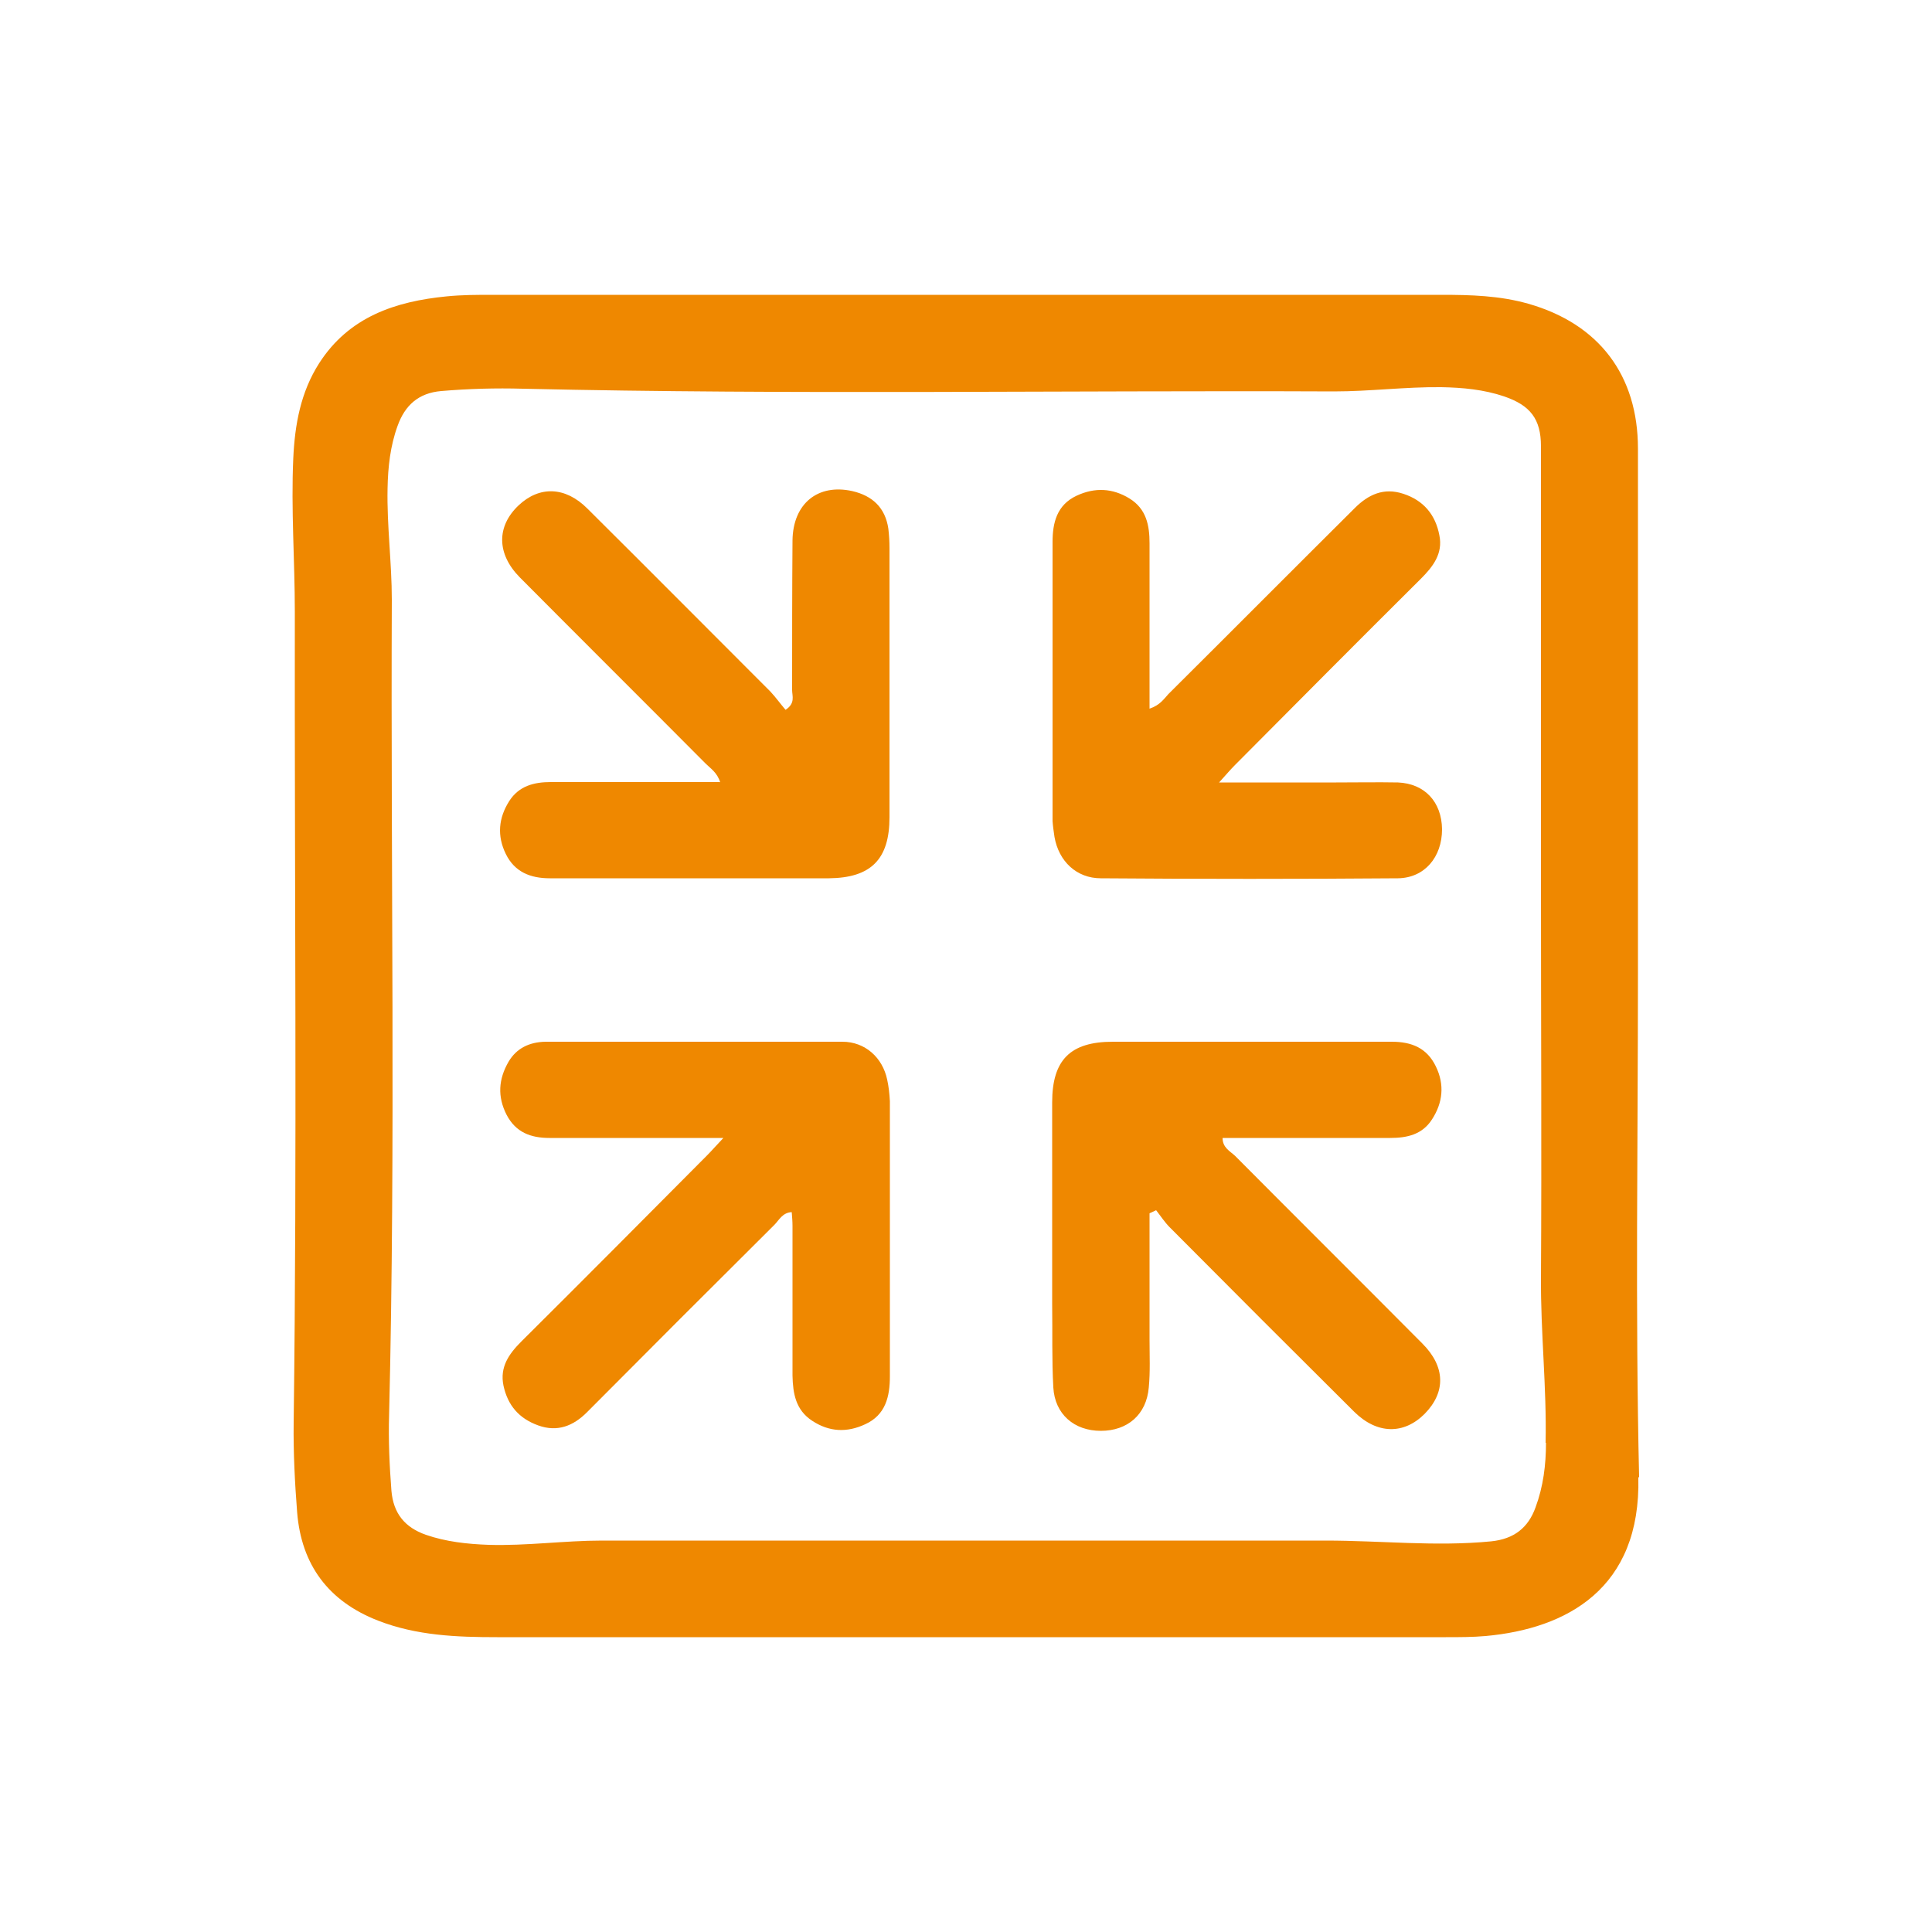
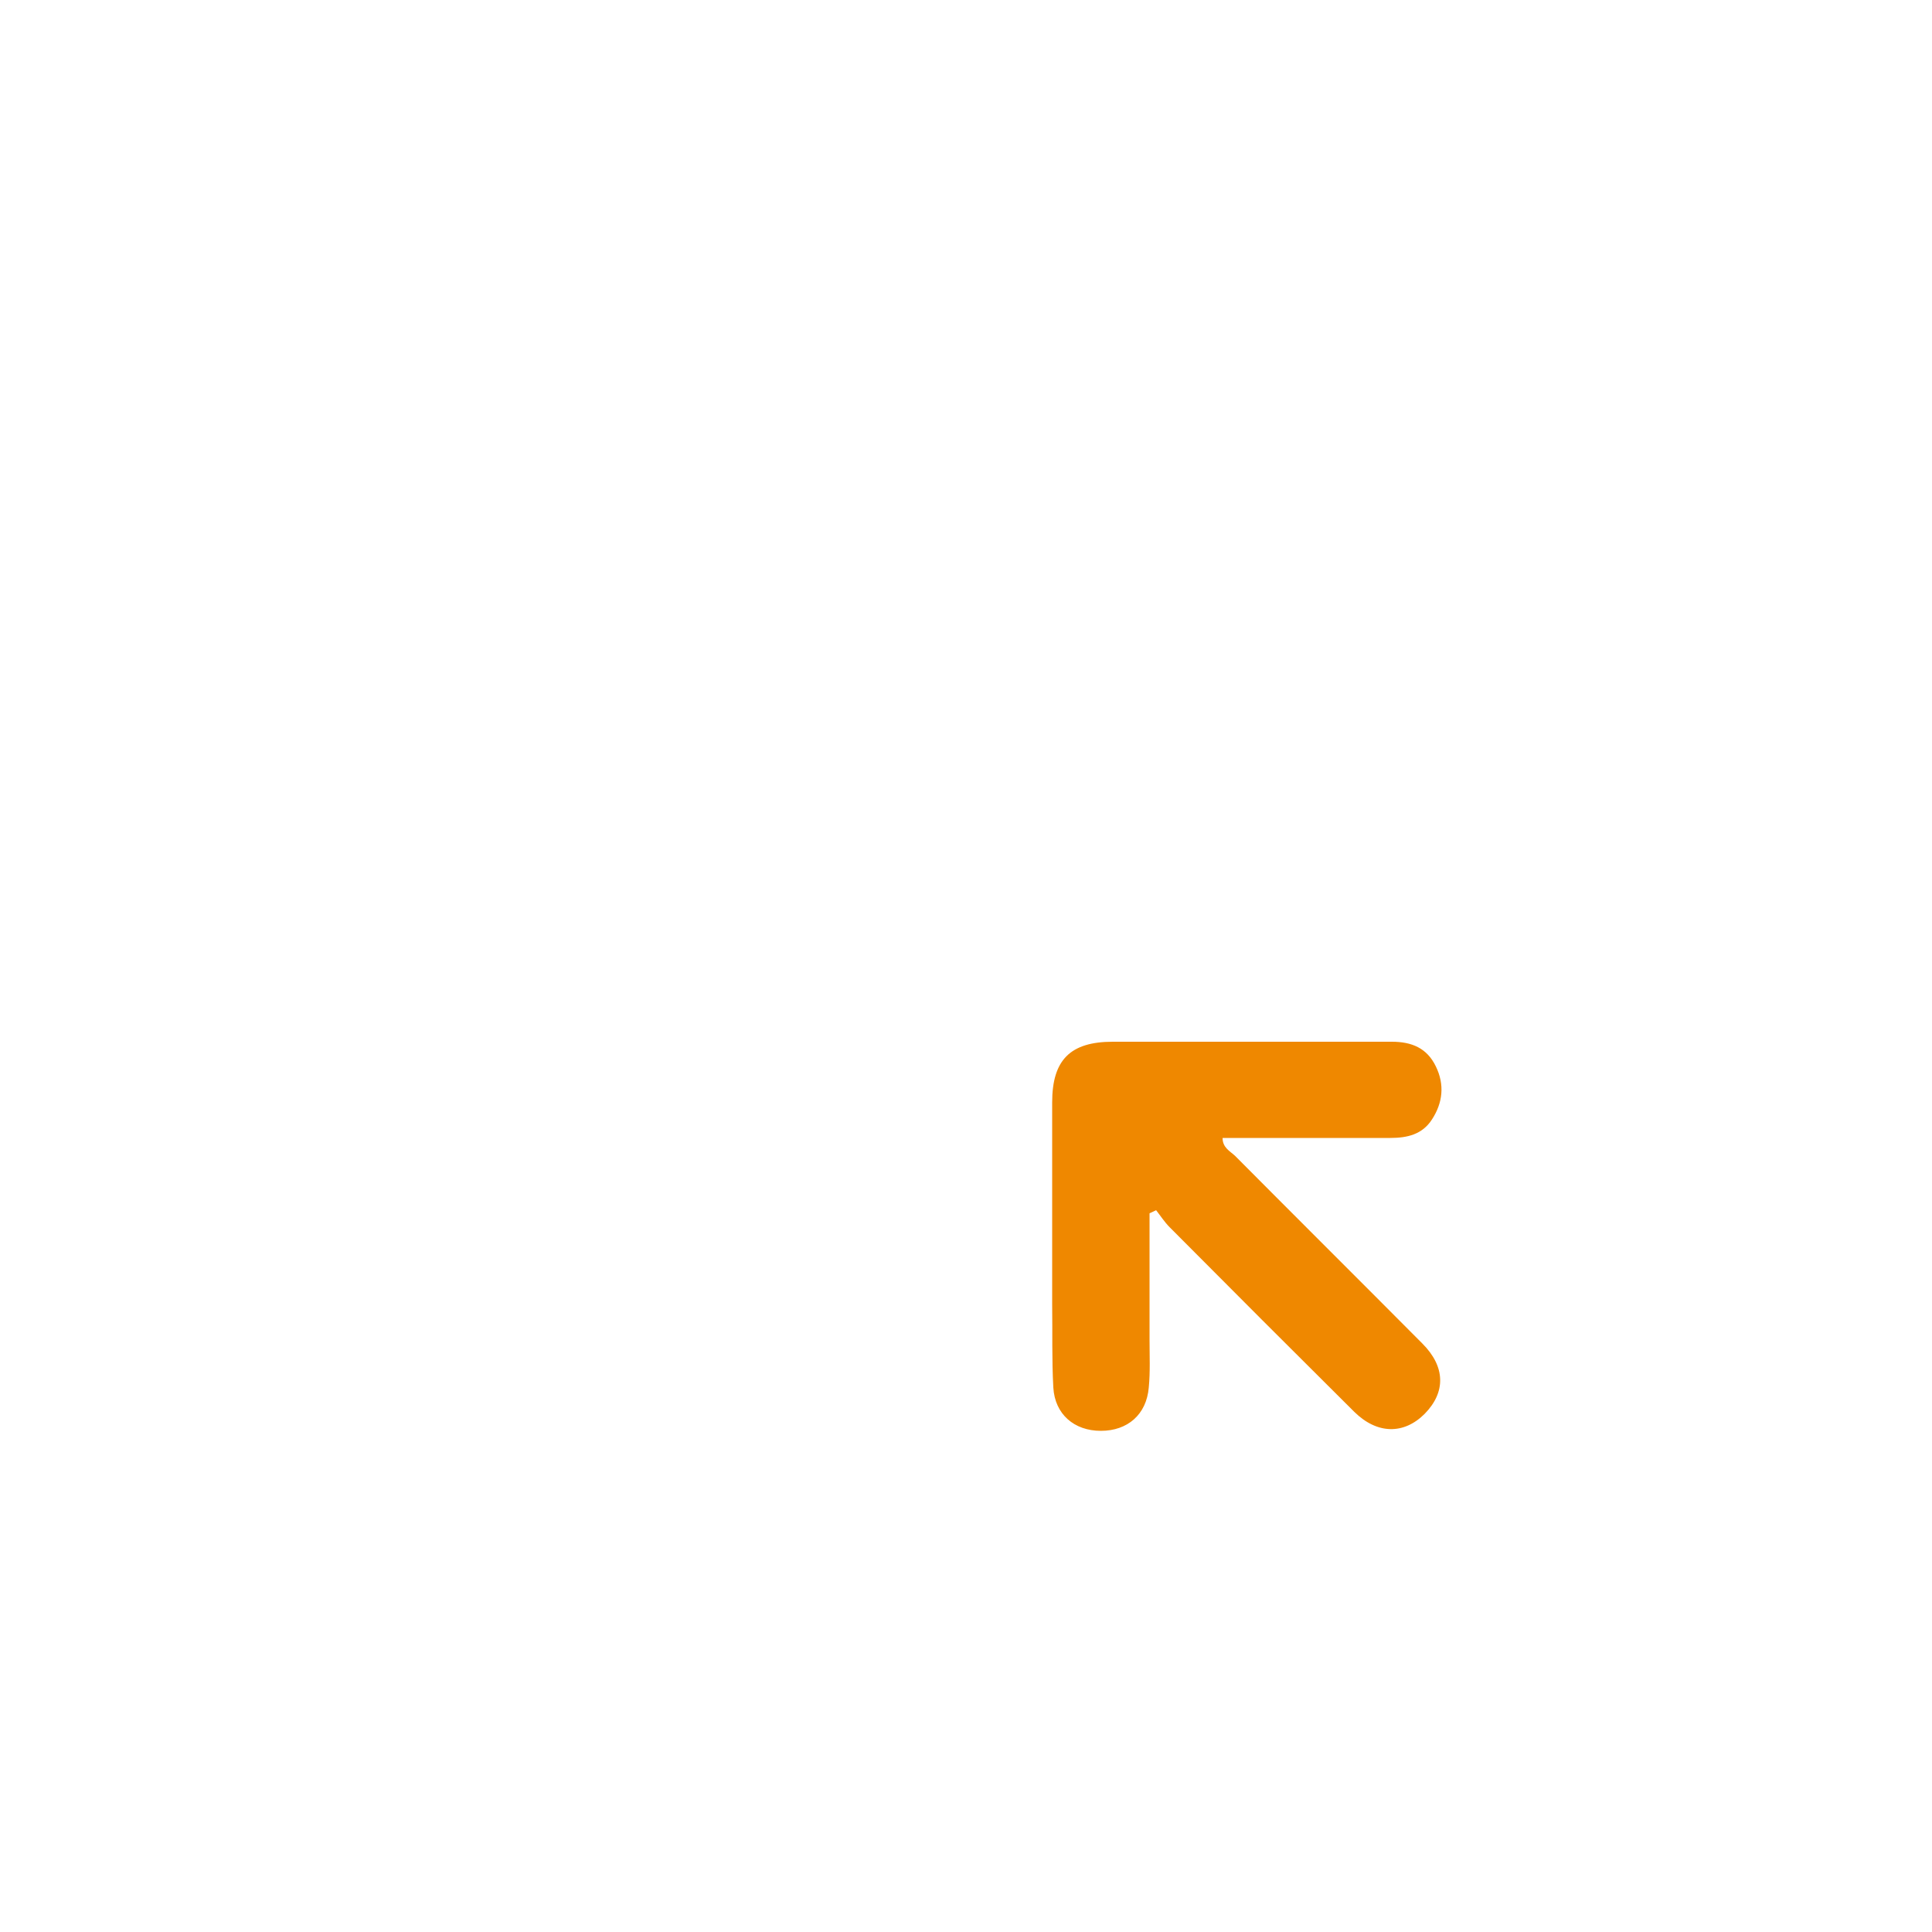
<svg xmlns="http://www.w3.org/2000/svg" id="_图层_1" data-name="图层 1" viewBox="0 0 50 50">
  <defs>
    <style>
      .cls-1 {
        fill: #ef8800;
      }
    </style>
  </defs>
-   <path class="cls-1" d="M42.42,38.23c-.1-4.33-.03-8.66-.03-13,0-4.54,0-9.08,0-13.62,0-1.9-1.01-3.23-2.84-3.75-.74-.21-1.49-.23-2.25-.23-8.18,0-16.37,0-24.55,0-.4,0-.79,0-1.19,.04-1.33,.13-2.53,.53-3.3,1.73-.48,.75-.63,1.59-.67,2.46-.06,1.32,.04,2.65,.04,3.97-.01,7,.06,14-.03,20.99-.01,.77,.03,1.55,.09,2.32,.11,1.36,.81,2.3,2.09,2.8,1,.39,2.04,.43,3.09,.43,8.18,0,16.37,0,24.55,0,.34,0,.69,0,1.03-.03,2.09-.19,4.02-1.22,3.95-4.11Zm-2.41-.89c0,.57-.07,1.13-.27,1.67-.19,.53-.56,.82-1.15,.88-1.43,.14-2.85-.02-4.28-.02-6.24,0-12.48,0-18.73,0-.98,0-1.95,.14-2.94,.11-.55-.02-1.1-.08-1.62-.26-.54-.19-.84-.55-.89-1.14-.05-.65-.08-1.3-.06-1.96,.17-7.03,.04-14.07,.07-21.1,0-.96-.13-1.92-.11-2.88,.01-.55,.07-1.1,.26-1.62,.19-.53,.54-.85,1.13-.9,.7-.06,1.41-.08,2.11-.06,7,.16,14,.04,20.99,.07,.93,0,1.85-.12,2.78-.11,.55,.01,1.1,.06,1.63,.24,.67,.23,.95,.58,.95,1.29,0,3.89,0,7.77,0,11.66,0,3.28,.02,6.57,0,9.85-.01,1.43,.15,2.85,.12,4.28Z" />
-   <path class="cls-1" d="M29.75,18.34c.27-.09,.37-.25,.49-.38,1.61-1.6,3.21-3.21,4.82-4.81,.35-.35,.75-.54,1.26-.37,.52,.17,.83,.54,.93,1.07,.1,.48-.17,.82-.48,1.13-1.61,1.6-3.21,3.21-4.81,4.82-.12,.12-.22,.24-.41,.45,1.08,0,2.06,0,3.03,0,.53,0,1.07-.01,1.6,0,.69,.03,1.13,.5,1.14,1.21,0,.72-.45,1.26-1.14,1.27-2.56,.02-5.12,.02-7.69,0-.63,0-1.09-.44-1.2-1.07-.02-.14-.04-.27-.05-.41,0-2.41,0-4.82,0-7.22,0-.5,.11-.96,.62-1.2,.47-.22,.93-.2,1.37,.07,.44,.27,.52,.7,.52,1.16,0,1.41,0,2.82,0,4.28Z" />
-   <path class="cls-1" d="M18.64,20.25c-.08-.26-.25-.36-.38-.49-1.6-1.61-3.21-3.21-4.81-4.82-.6-.61-.6-1.32-.03-1.86,.54-.51,1.21-.49,1.78,.08,1.59,1.58,3.16,3.16,4.74,4.74,.14,.15,.26,.32,.39,.47,.26-.17,.17-.36,.17-.51,0-1.29,0-2.58,.01-3.87,.01-.96,.66-1.48,1.55-1.28,.52,.12,.85,.43,.93,.97,.02,.17,.03,.34,.03,.51,0,2.32,0,4.64,0,6.96,0,1.09-.48,1.57-1.57,1.58-2.41,0-4.81,0-7.22,0-.5,0-.91-.16-1.14-.63-.23-.47-.19-.93,.09-1.37,.25-.39,.64-.49,1.07-.49,1.44,0,2.89,0,4.38,0Z" />
  <path class="cls-1" d="M29.75,31.39c0,1.09,0,2.19,0,3.28,0,.41,.02,.83-.02,1.24-.06,.7-.55,1.12-1.24,1.12-.69,0-1.19-.43-1.23-1.12-.04-.72-.02-1.44-.03-2.17,0-1.74,0-3.47,0-5.21,0-1.1,.47-1.57,1.57-1.57,2.41,0,4.81,0,7.22,0,.51,0,.91,.16,1.14,.64,.23,.47,.18,.94-.1,1.37-.25,.39-.64,.48-1.08,.48-1.44,0-2.89,0-4.34,0,0,.25,.19,.34,.32,.46,1.61,1.62,3.23,3.23,4.85,4.86,.6,.6,.61,1.26,.06,1.82-.54,.54-1.23,.53-1.82-.05-1.6-1.59-3.19-3.18-4.78-4.78-.13-.13-.24-.3-.35-.44-.06,.03-.11,.05-.17,.08Z" />
-   <path class="cls-1" d="M18.73,29.45c-1.59,0-3.05,0-4.51,0-.48,0-.87-.14-1.11-.6-.24-.47-.21-.92,.05-1.37,.21-.36,.55-.51,.95-.52,2.56,0,5.12,0,7.69,0,.59,0,1.04,.41,1.16,.98,.04,.18,.06,.37,.07,.56,0,2.37,0,4.75,0,7.12,0,.52-.11,1-.64,1.24-.47,.22-.93,.2-1.37-.09-.43-.28-.5-.71-.51-1.17,0-1.29,0-2.58,0-3.87,0-.12-.01-.23-.02-.36-.24,.01-.33,.21-.45,.33-1.62,1.61-3.24,3.23-4.85,4.85-.35,.35-.76,.52-1.26,.34-.5-.18-.79-.52-.9-1.03-.1-.48,.14-.82,.46-1.14,1.61-1.6,3.21-3.21,4.81-4.82,.12-.12,.23-.25,.44-.47Z" />
</svg>